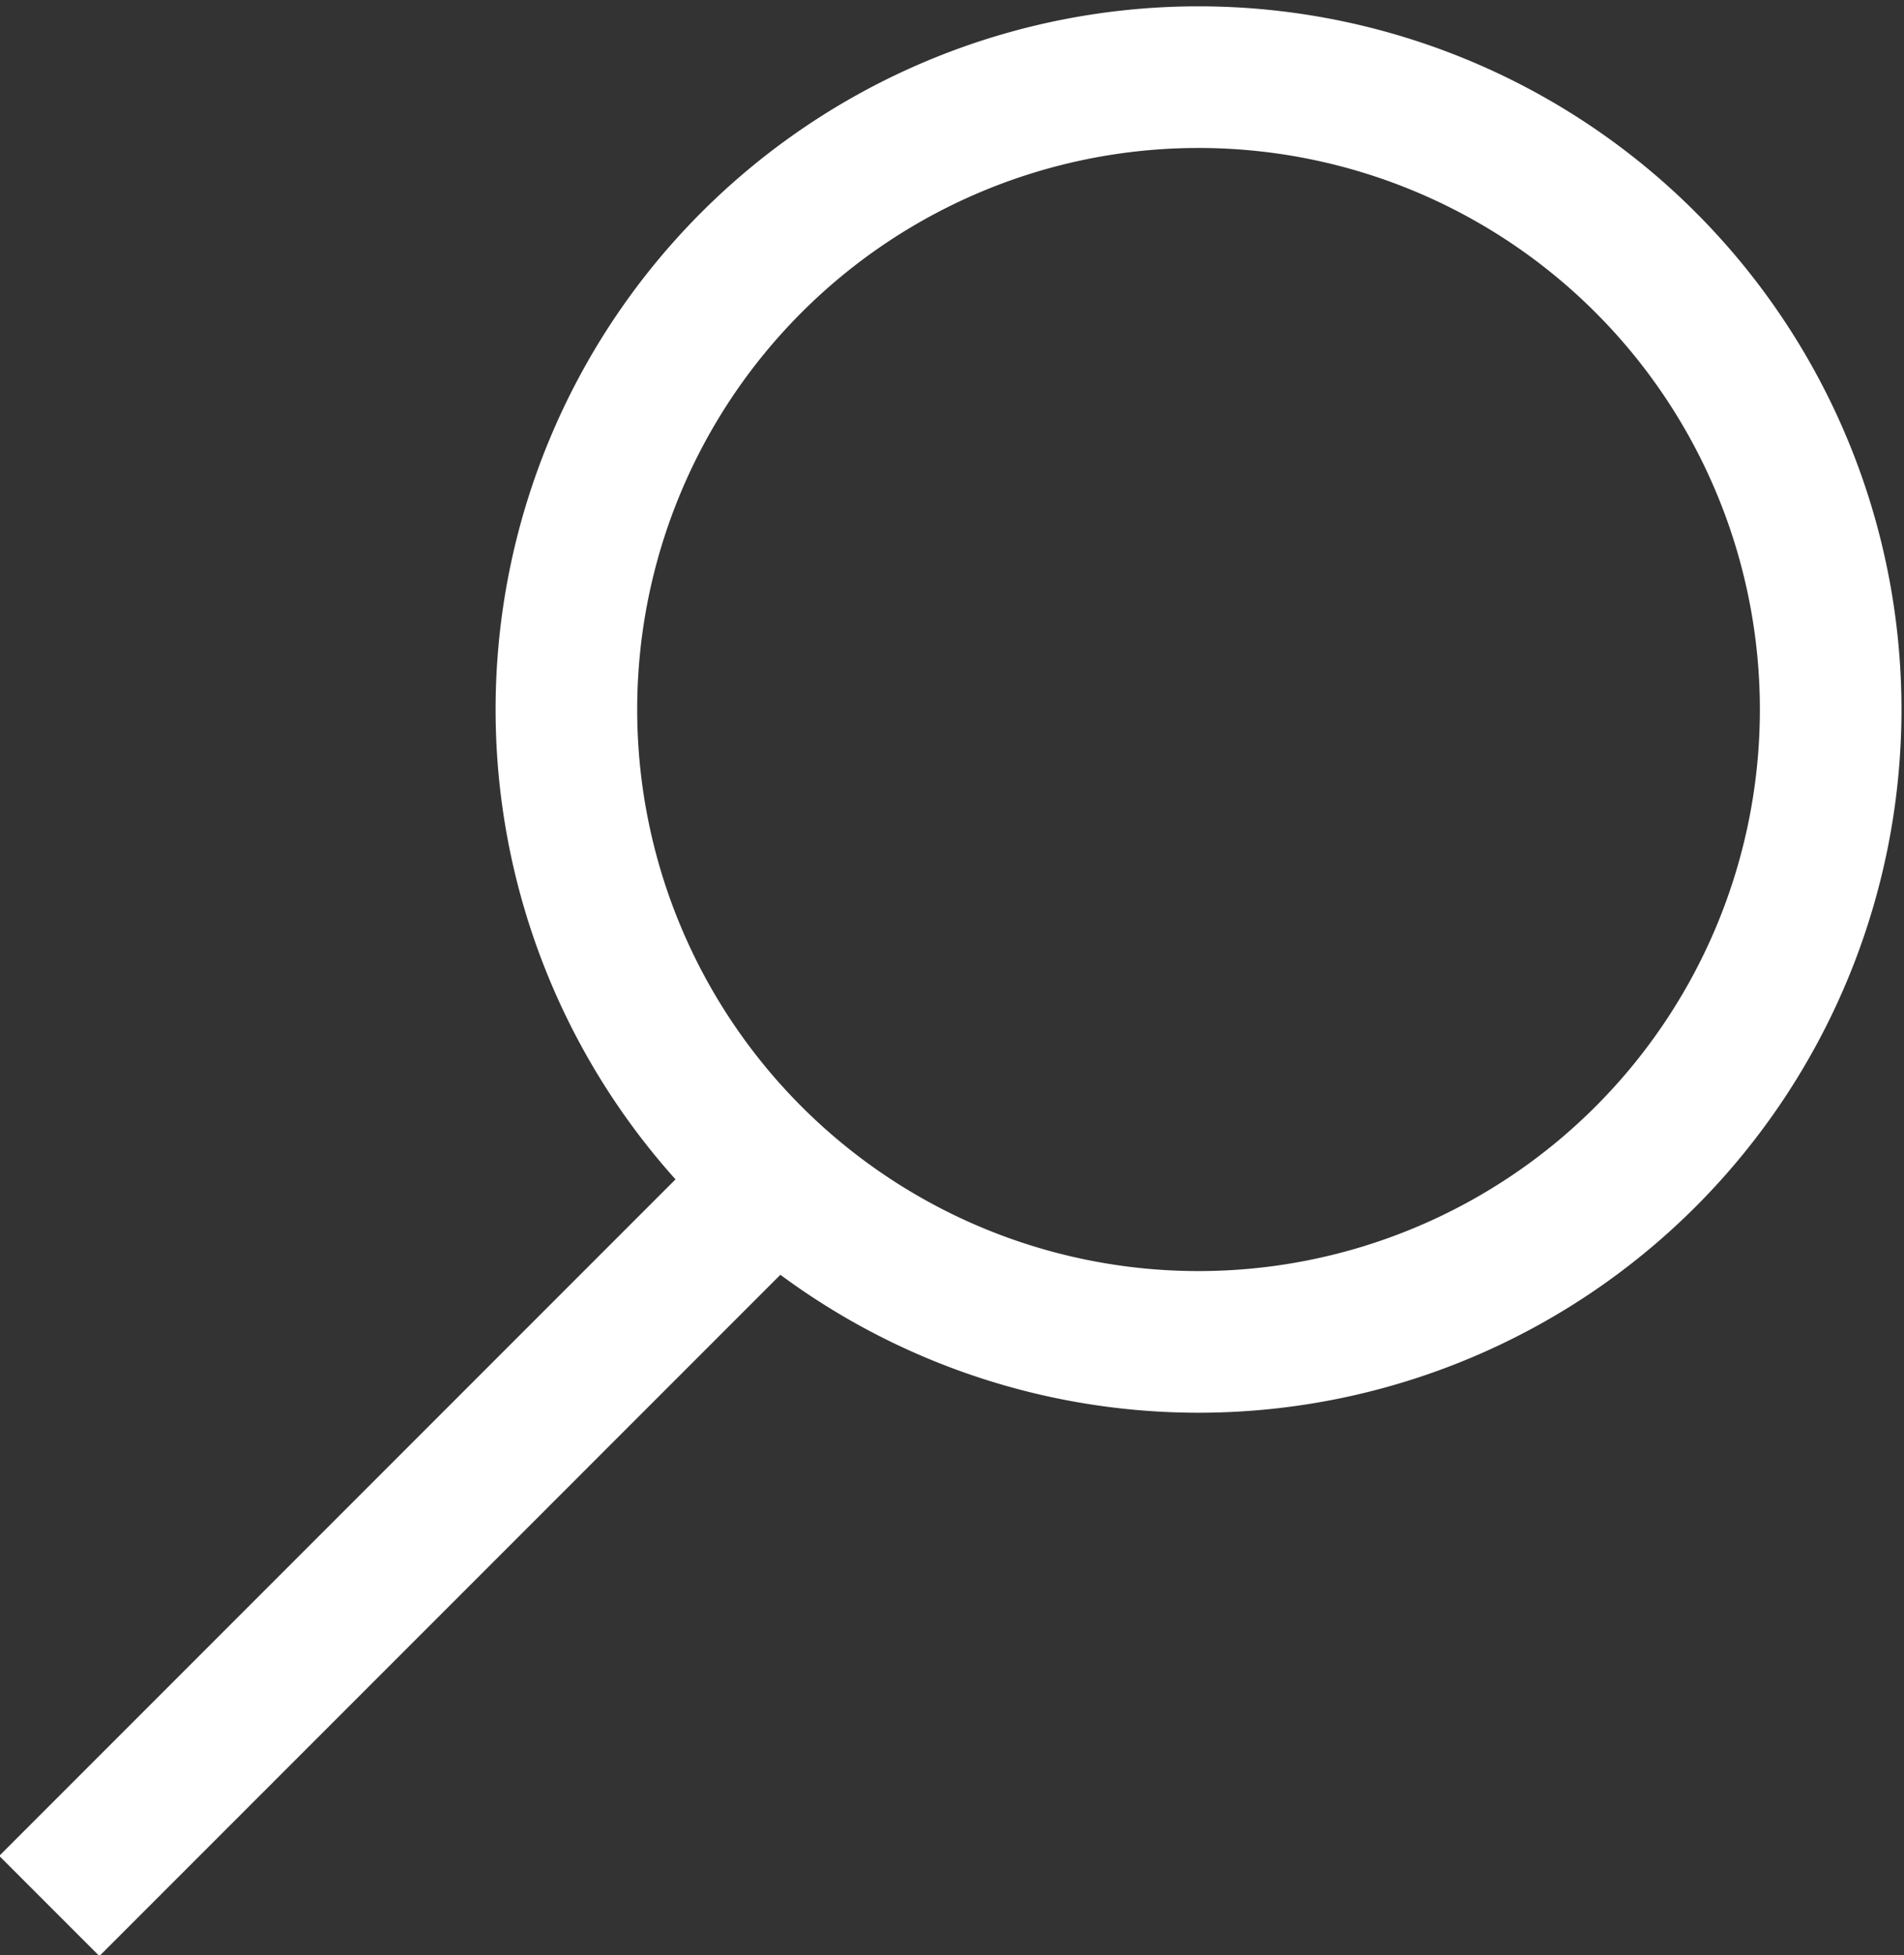
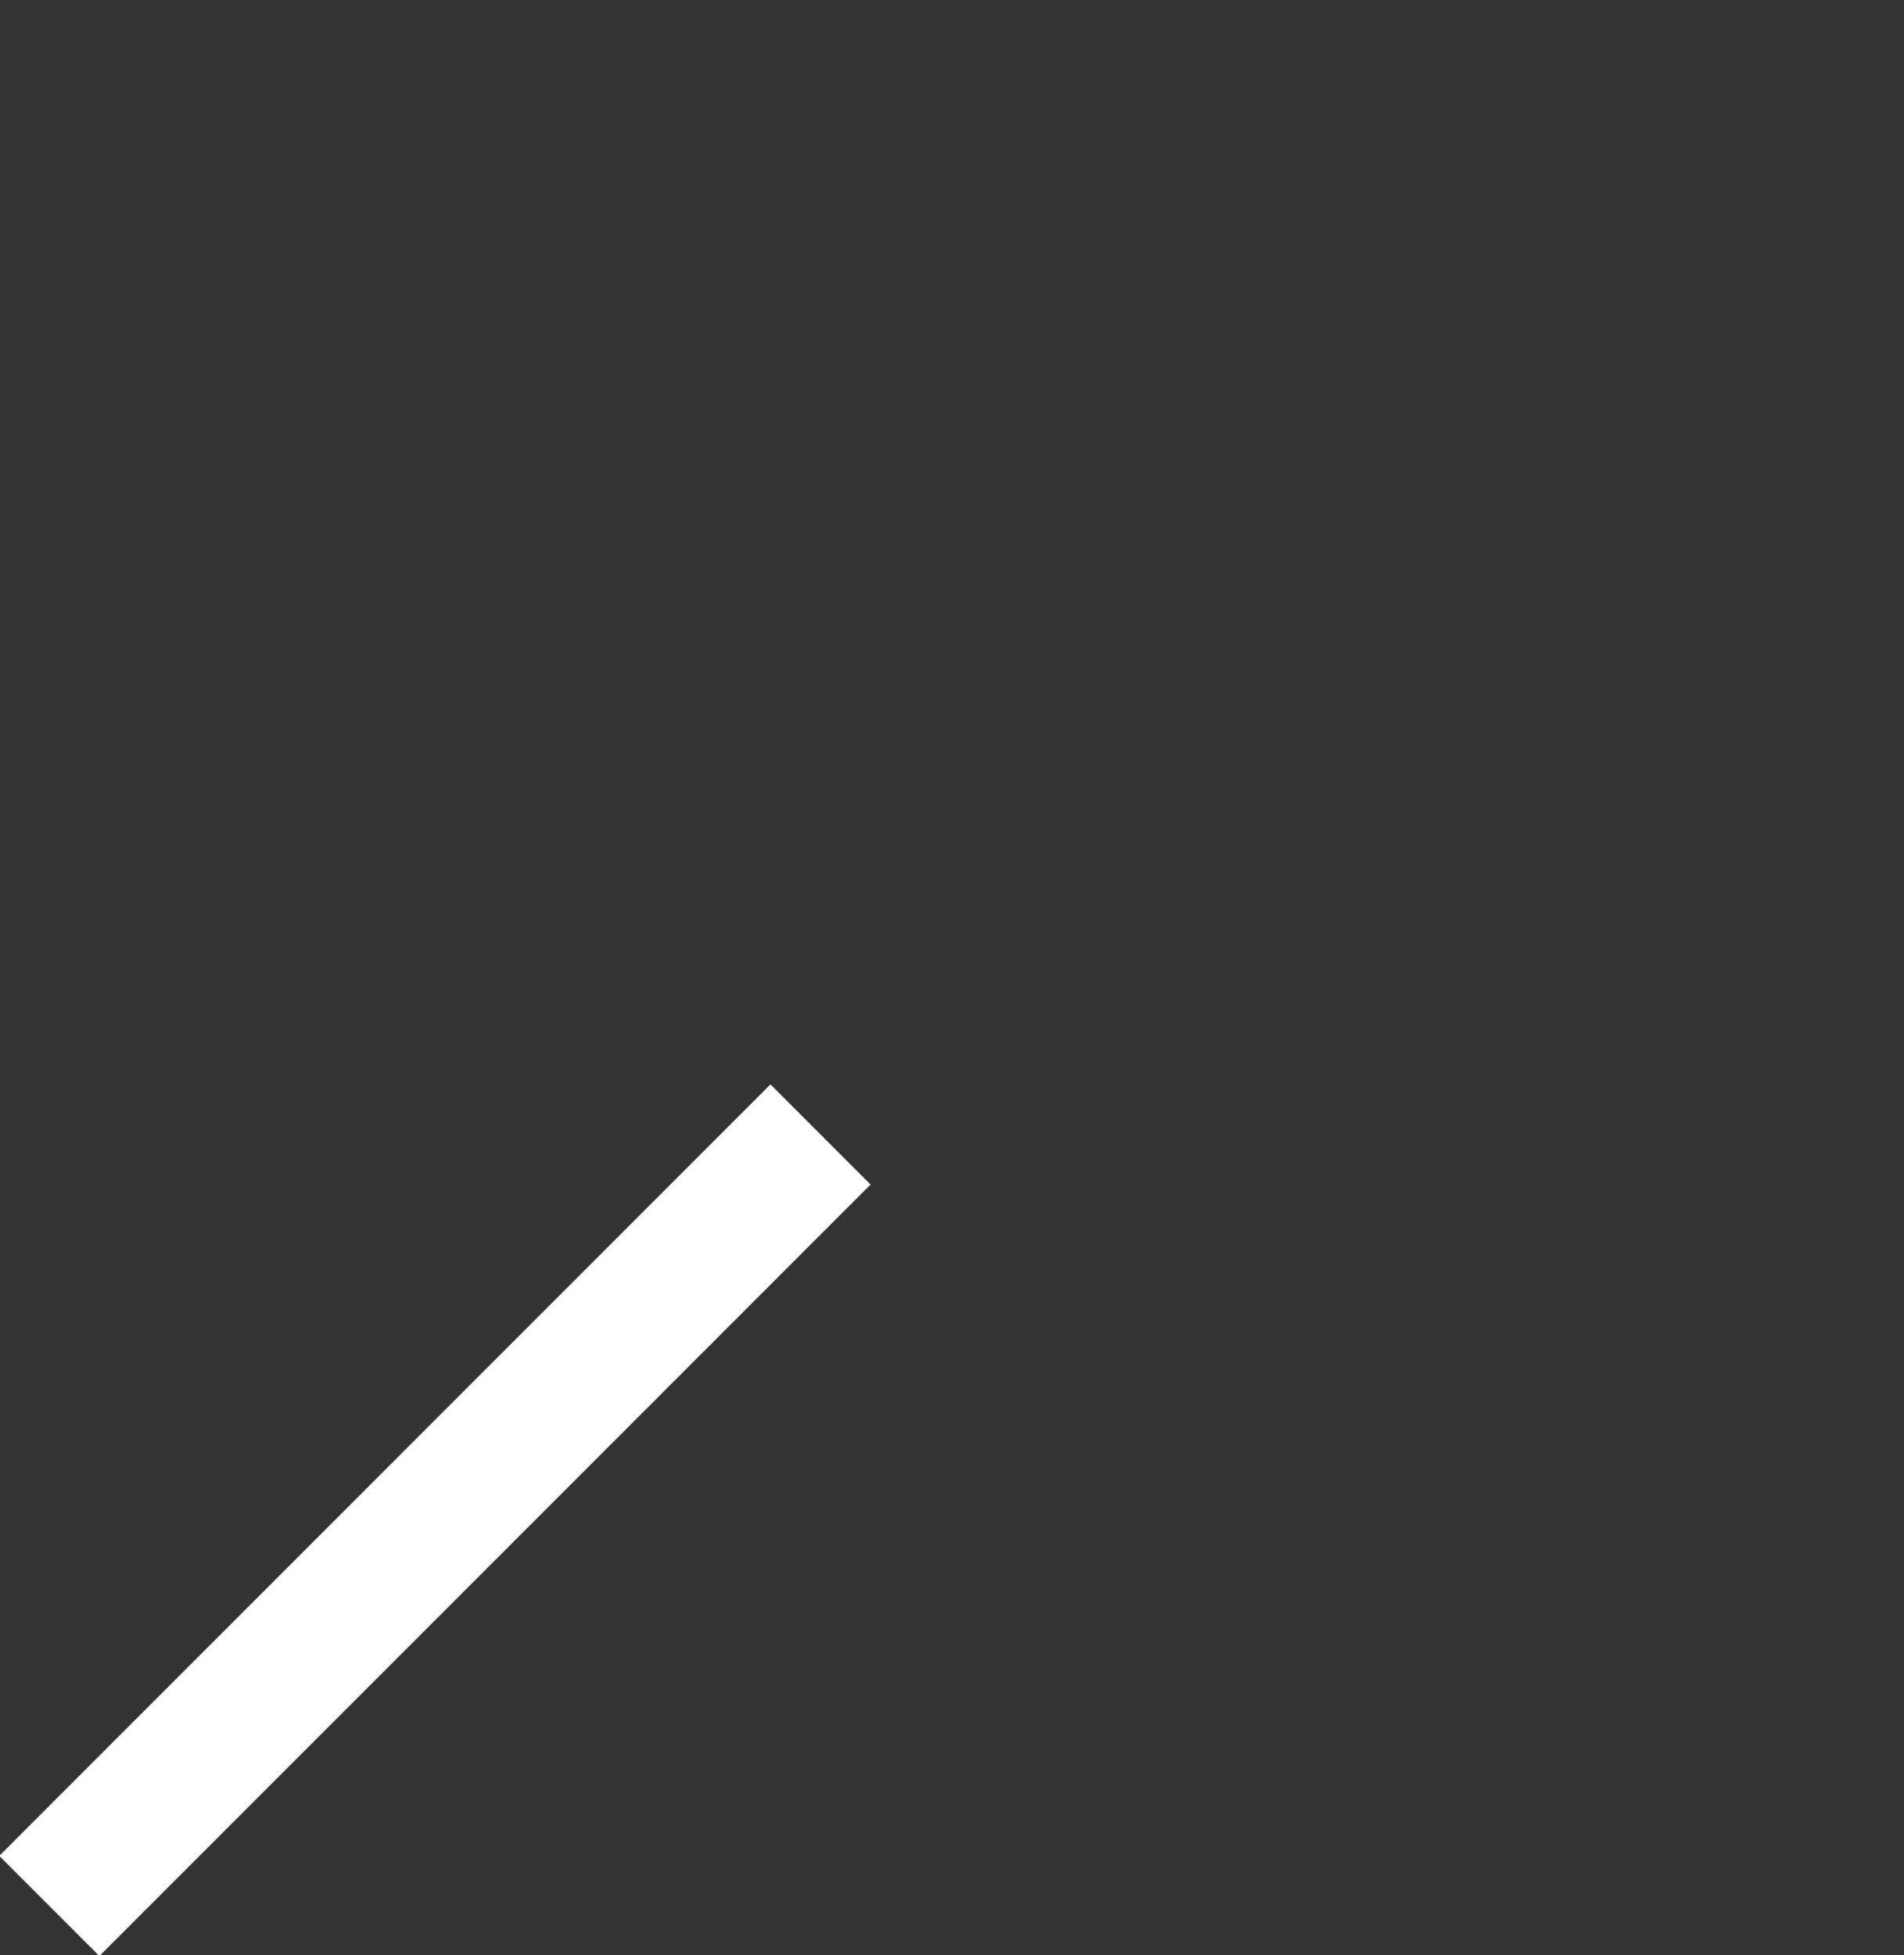
<svg xmlns="http://www.w3.org/2000/svg" width="15.06" height="15.46" viewBox="0 0 15.06 15.46">
  <rect x="0" y="0" width="15.06" height="15.46" fill="#333333" stroke="none" />
  <defs>
    <style>.cls-1{fill:none;stroke:#fff;stroke-width:1.12px;}</style>
  </defs>
  <title>serach_icon</title>
  <g id="Ebene_3" data-name="Ebene 3">
    <line class="cls-1" x1="6.49" y1="8.97" x2="0.39" y2="15.07" />
-     <path class="cls-1" d="M9.48,10.61a5,5,0,1,0-5-5A5,5,0,0,0,9.48,10.61Z" />
  </g>
</svg>